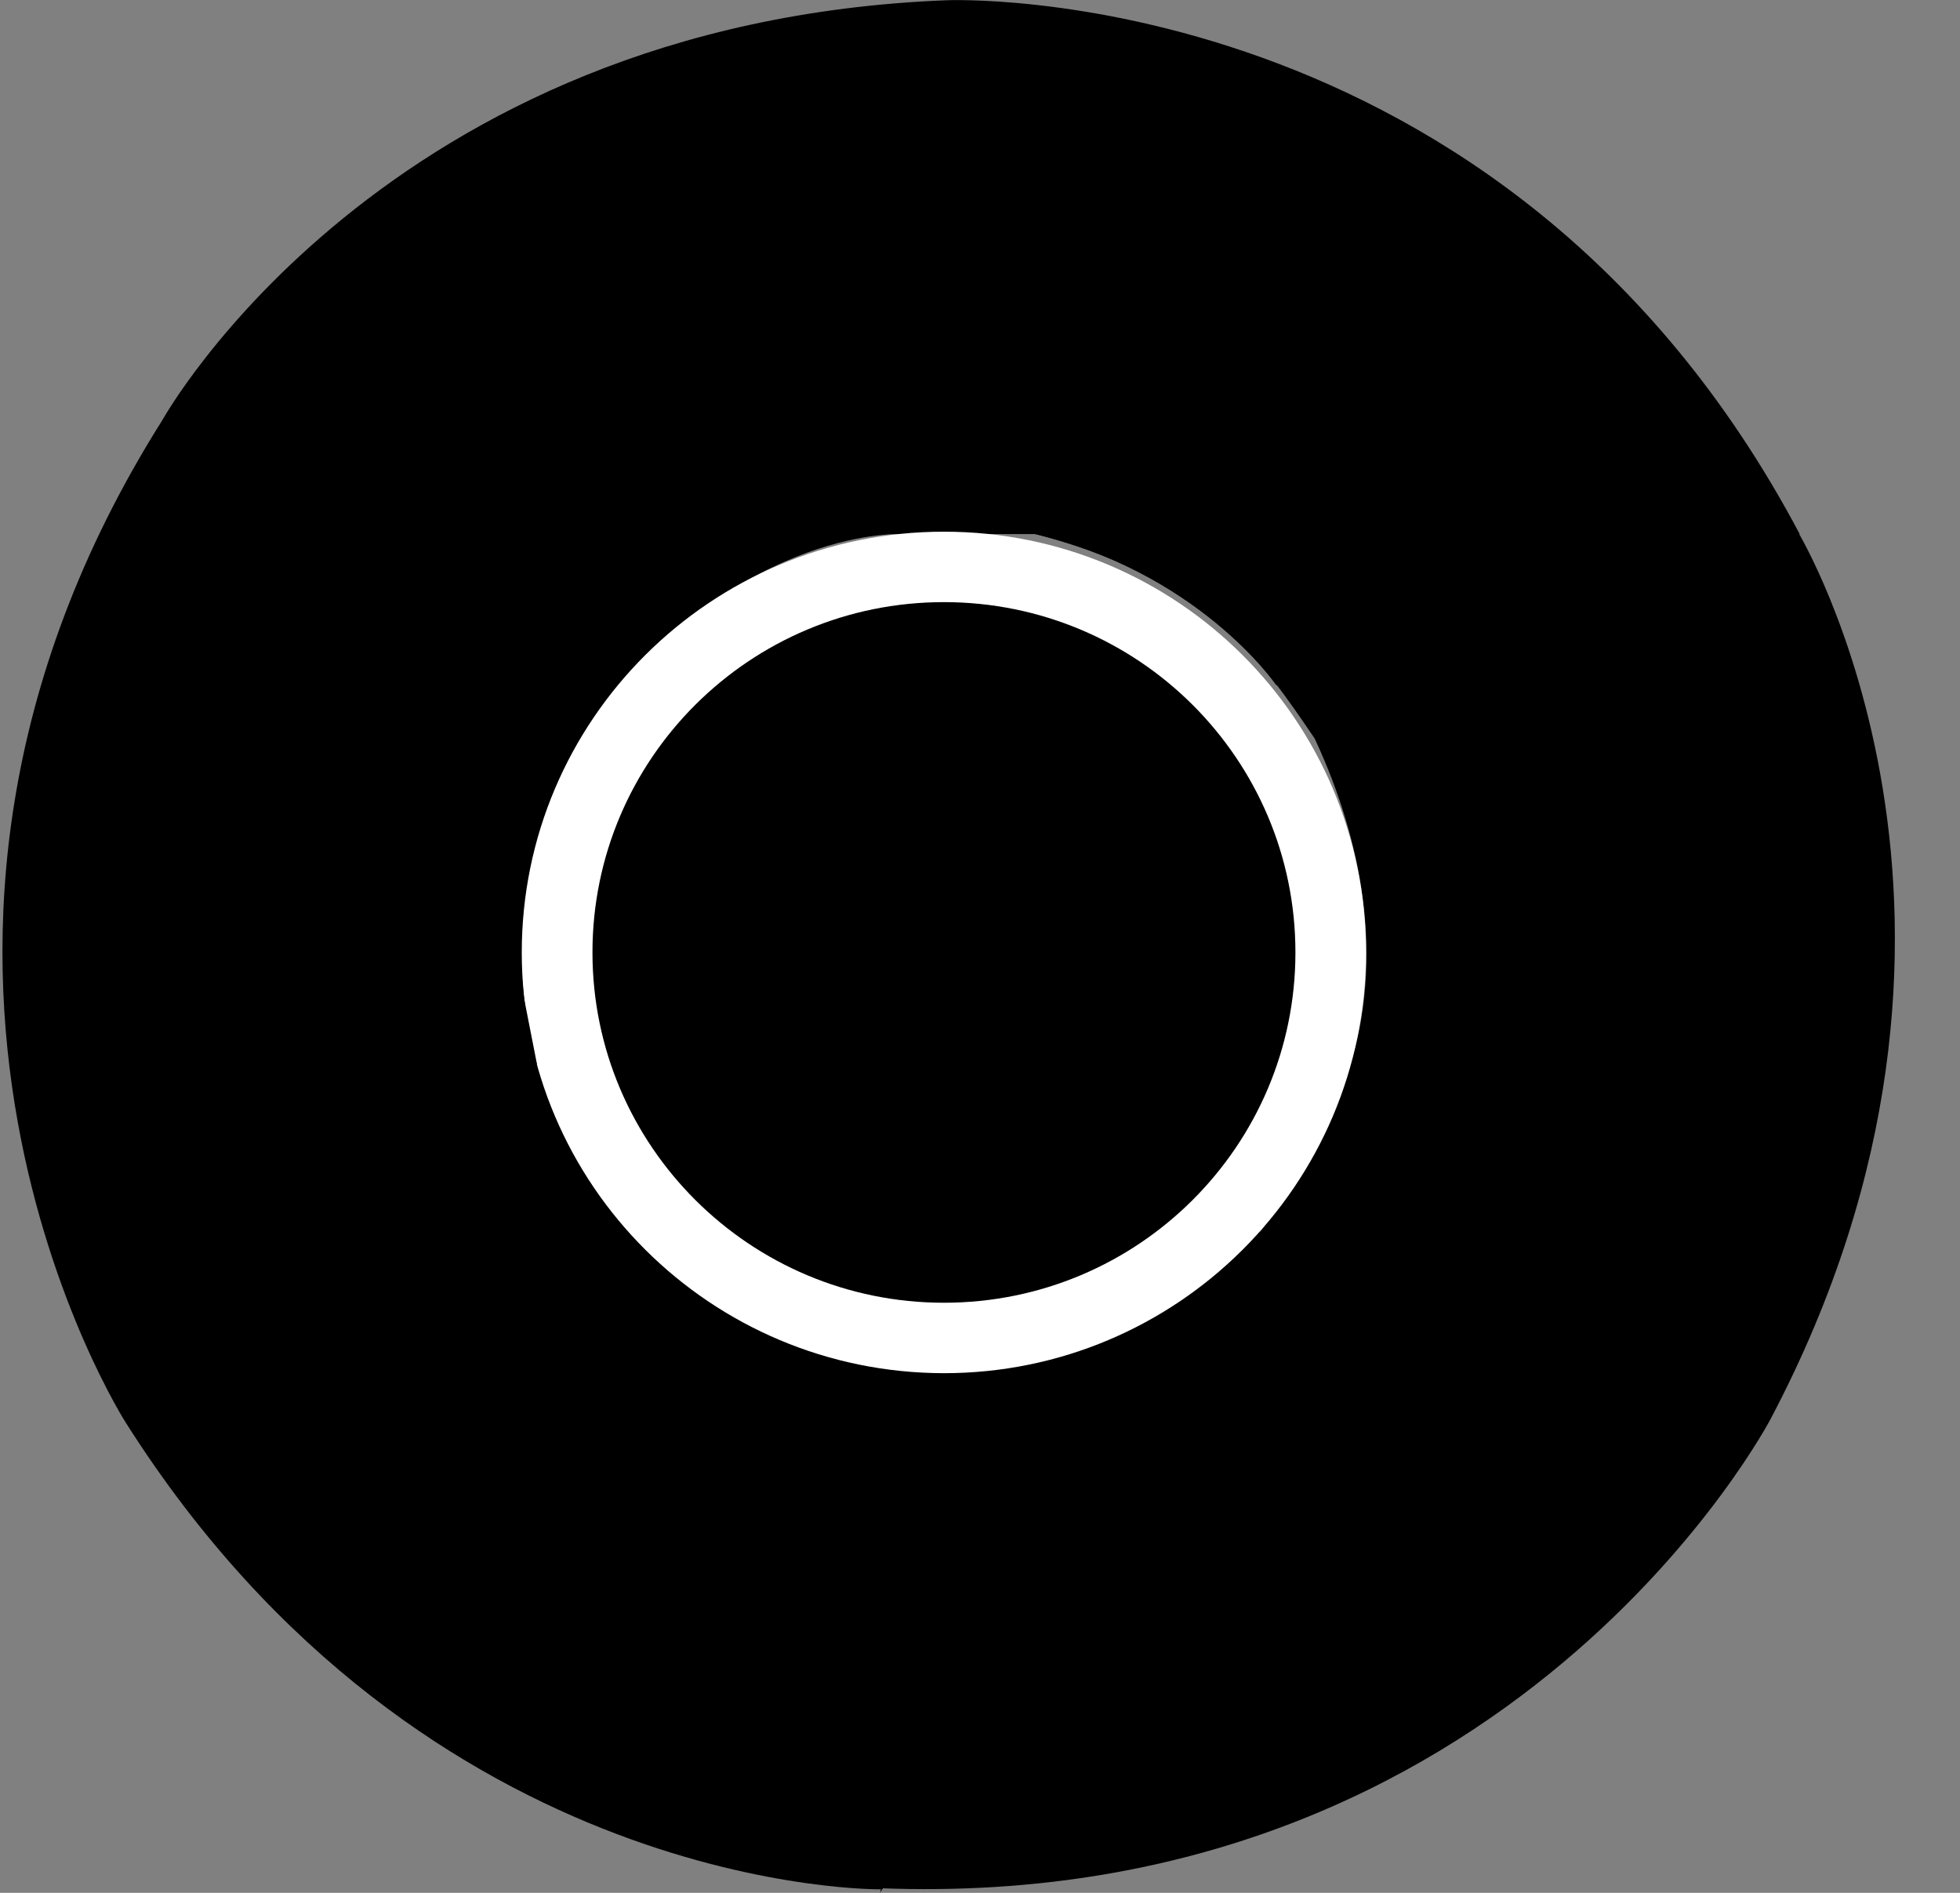
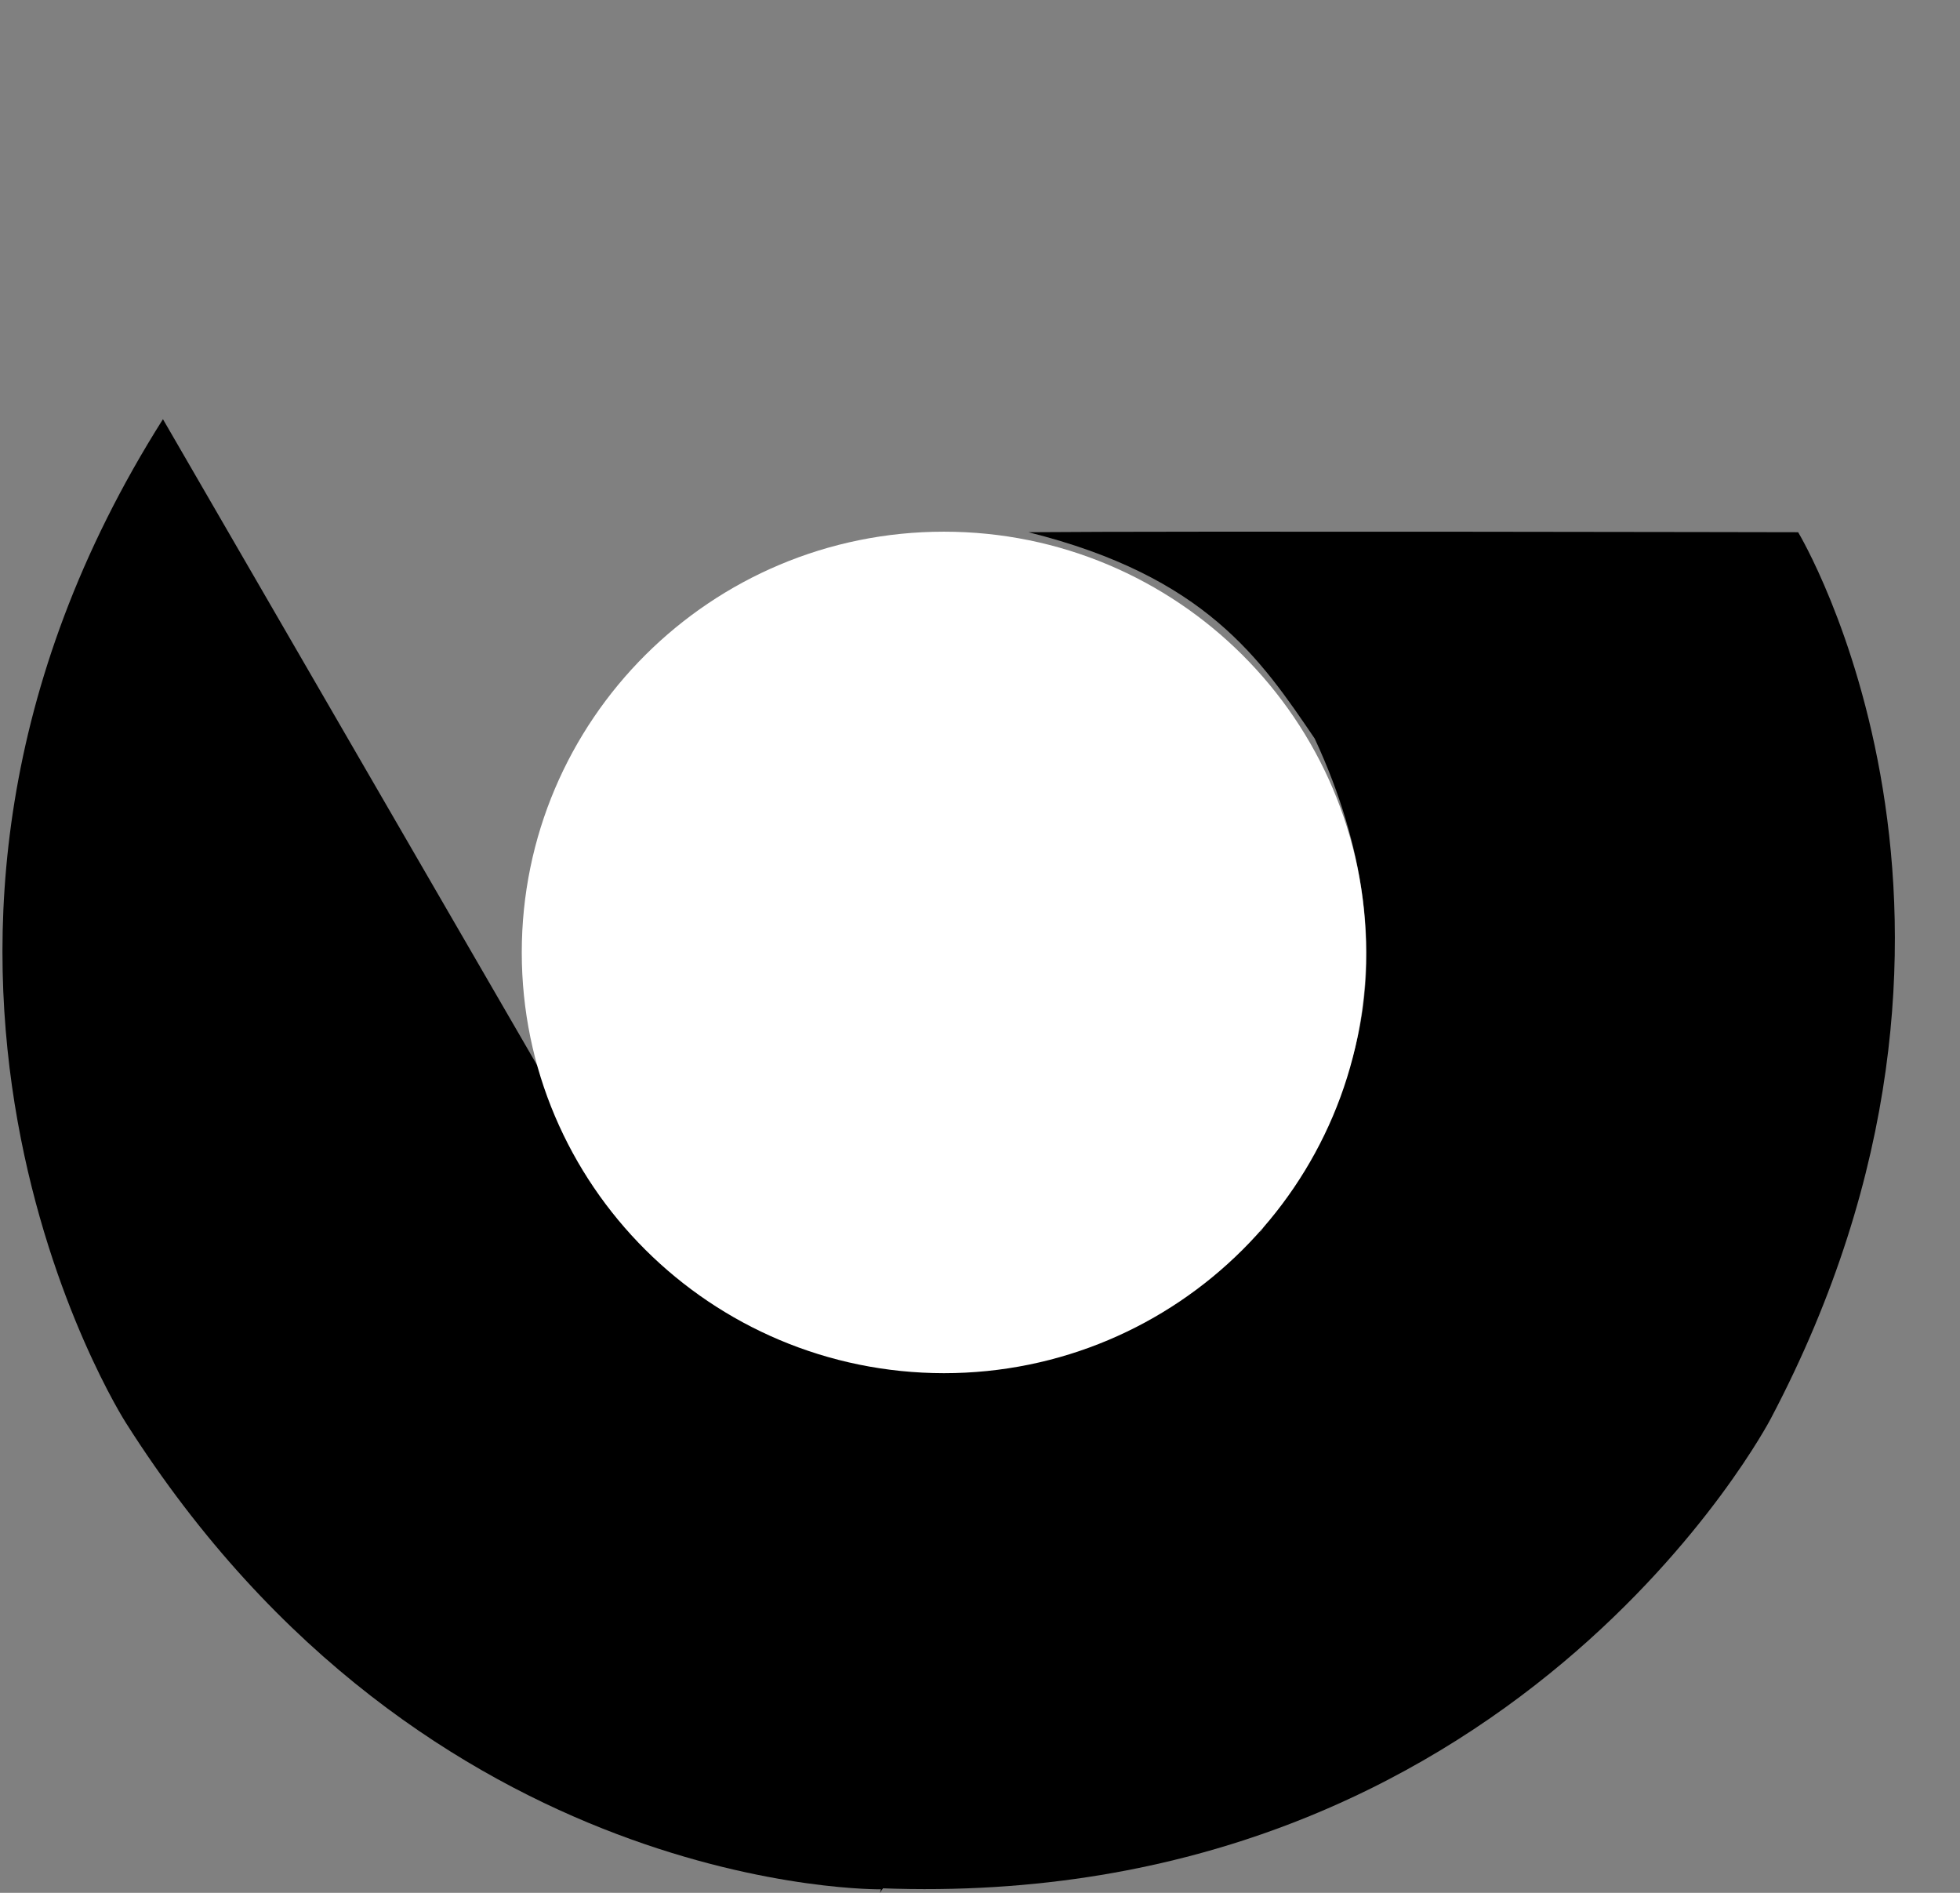
<svg xmlns="http://www.w3.org/2000/svg" width="29" height="28" viewBox="0 0 29 28" fill="none">
  <rect x="0" y="0" width="29" height="28" fill="#808080" stroke="none" />
-   <path d="M14.001 0.004C14.001 0.004 22.253 -0.365 26.628 7.9H13.299C13.299 7.9 10.783 7.819 8.634 10.86C8.017 12.136 7.354 13.451 8.098 16.042C7.026 14.231 2.404 6.212 2.404 6.212C2.404 6.212 5.664 0.331 14.001 0.004H14.001Z" fill="#EF3F36" style="fill:#EF3F36;fill:color(display-p3 0.937 0.247 0.212);fill-opacity:1;" />
  <path d="M26.2 20.986C26.2 20.986 22.392 28.294 13.025 27.932C14.182 25.937 19.691 16.43 19.691 16.43C19.691 16.43 21.023 14.3 19.452 10.925C18.654 9.753 17.84 8.527 15.216 7.873C17.327 7.854 26.605 7.873 26.605 7.873C26.605 7.873 30.081 13.628 26.2 20.986Z" fill="#FCD900" style="fill:#FCD900;fill:color(display-p3 0.988 0.851 0);fill-opacity:1;" />
  <path d="M1.86 21.043C1.86 21.043 -2.589 14.104 2.411 6.201C3.565 8.196 9.074 17.703 9.074 17.703C9.074 17.703 10.262 19.917 13.978 20.247C15.394 20.144 16.867 20.055 18.75 18.122C17.712 19.952 13.055 27.948 13.055 27.948C13.055 27.948 6.312 28.071 1.86 21.043H1.86Z" fill="#61BC5B" style="fill:#61BC5B;fill:color(display-p3 0.38 0.737 0.357);fill-opacity:1;" />
  <path d="M13.021 28.001L14.896 20.205C14.896 20.205 16.956 20.044 18.684 18.156C17.612 20.036 13.021 28.001 13.021 28.001Z" fill="#5AB055" style="fill:#5AB055;fill:color(display-p3 0.353 0.69 0.333);fill-opacity:1;" />
  <path d="M7.72 14.089C7.72 10.652 10.517 7.865 13.966 7.865C17.415 7.865 20.212 10.652 20.212 14.089C20.212 17.526 17.415 20.313 13.966 20.313C10.517 20.309 7.72 17.526 7.72 14.089Z" fill="white" style="fill:white;fill-opacity:1;" />
-   <path d="M8.766 14.089C8.766 11.229 11.092 8.907 13.966 8.907C16.837 8.907 19.167 11.225 19.167 14.089C19.167 16.949 16.841 19.271 13.966 19.271C11.096 19.271 8.766 16.949 8.766 14.089Z" fill="url(#paint0_linear_4261_2361)" style="" />
-   <path d="M26.601 7.877L18.881 10.133C18.881 10.133 17.716 8.43 15.212 7.877C17.384 7.865 26.601 7.877 26.601 7.877Z" fill="#EACA05" style="fill:#EACA05;fill:color(display-p3 0.918 0.792 0.02);fill-opacity:1;" />
-   <path d="M7.948 15.758C6.864 13.886 2.404 6.212 2.404 6.212L8.121 11.848C8.121 11.848 7.535 13.051 7.755 14.774L7.948 15.758H7.948Z" fill="#DF3A32" style="fill:#DF3A32;fill:color(display-p3 0.875 0.228 0.196);fill-opacity:1;" />
  <defs>
    <linearGradient id="paint0_linear_4261_2361" x1="13.966" y1="8.98" x2="13.966" y2="18.959" gradientUnits="userSpaceOnUse">
      <stop stop-color="#86BBE5" style="stop-color:#86BBE5;stop-color:color(display-p3 0.525 0.733 0.898);stop-opacity:1;" />
      <stop offset="1" stop-color="#1072BA" style="stop-color:#1072BA;stop-color:color(display-p3 0.063 0.447 0.729);stop-opacity:1;" />
    </linearGradient>
  </defs>
</svg>